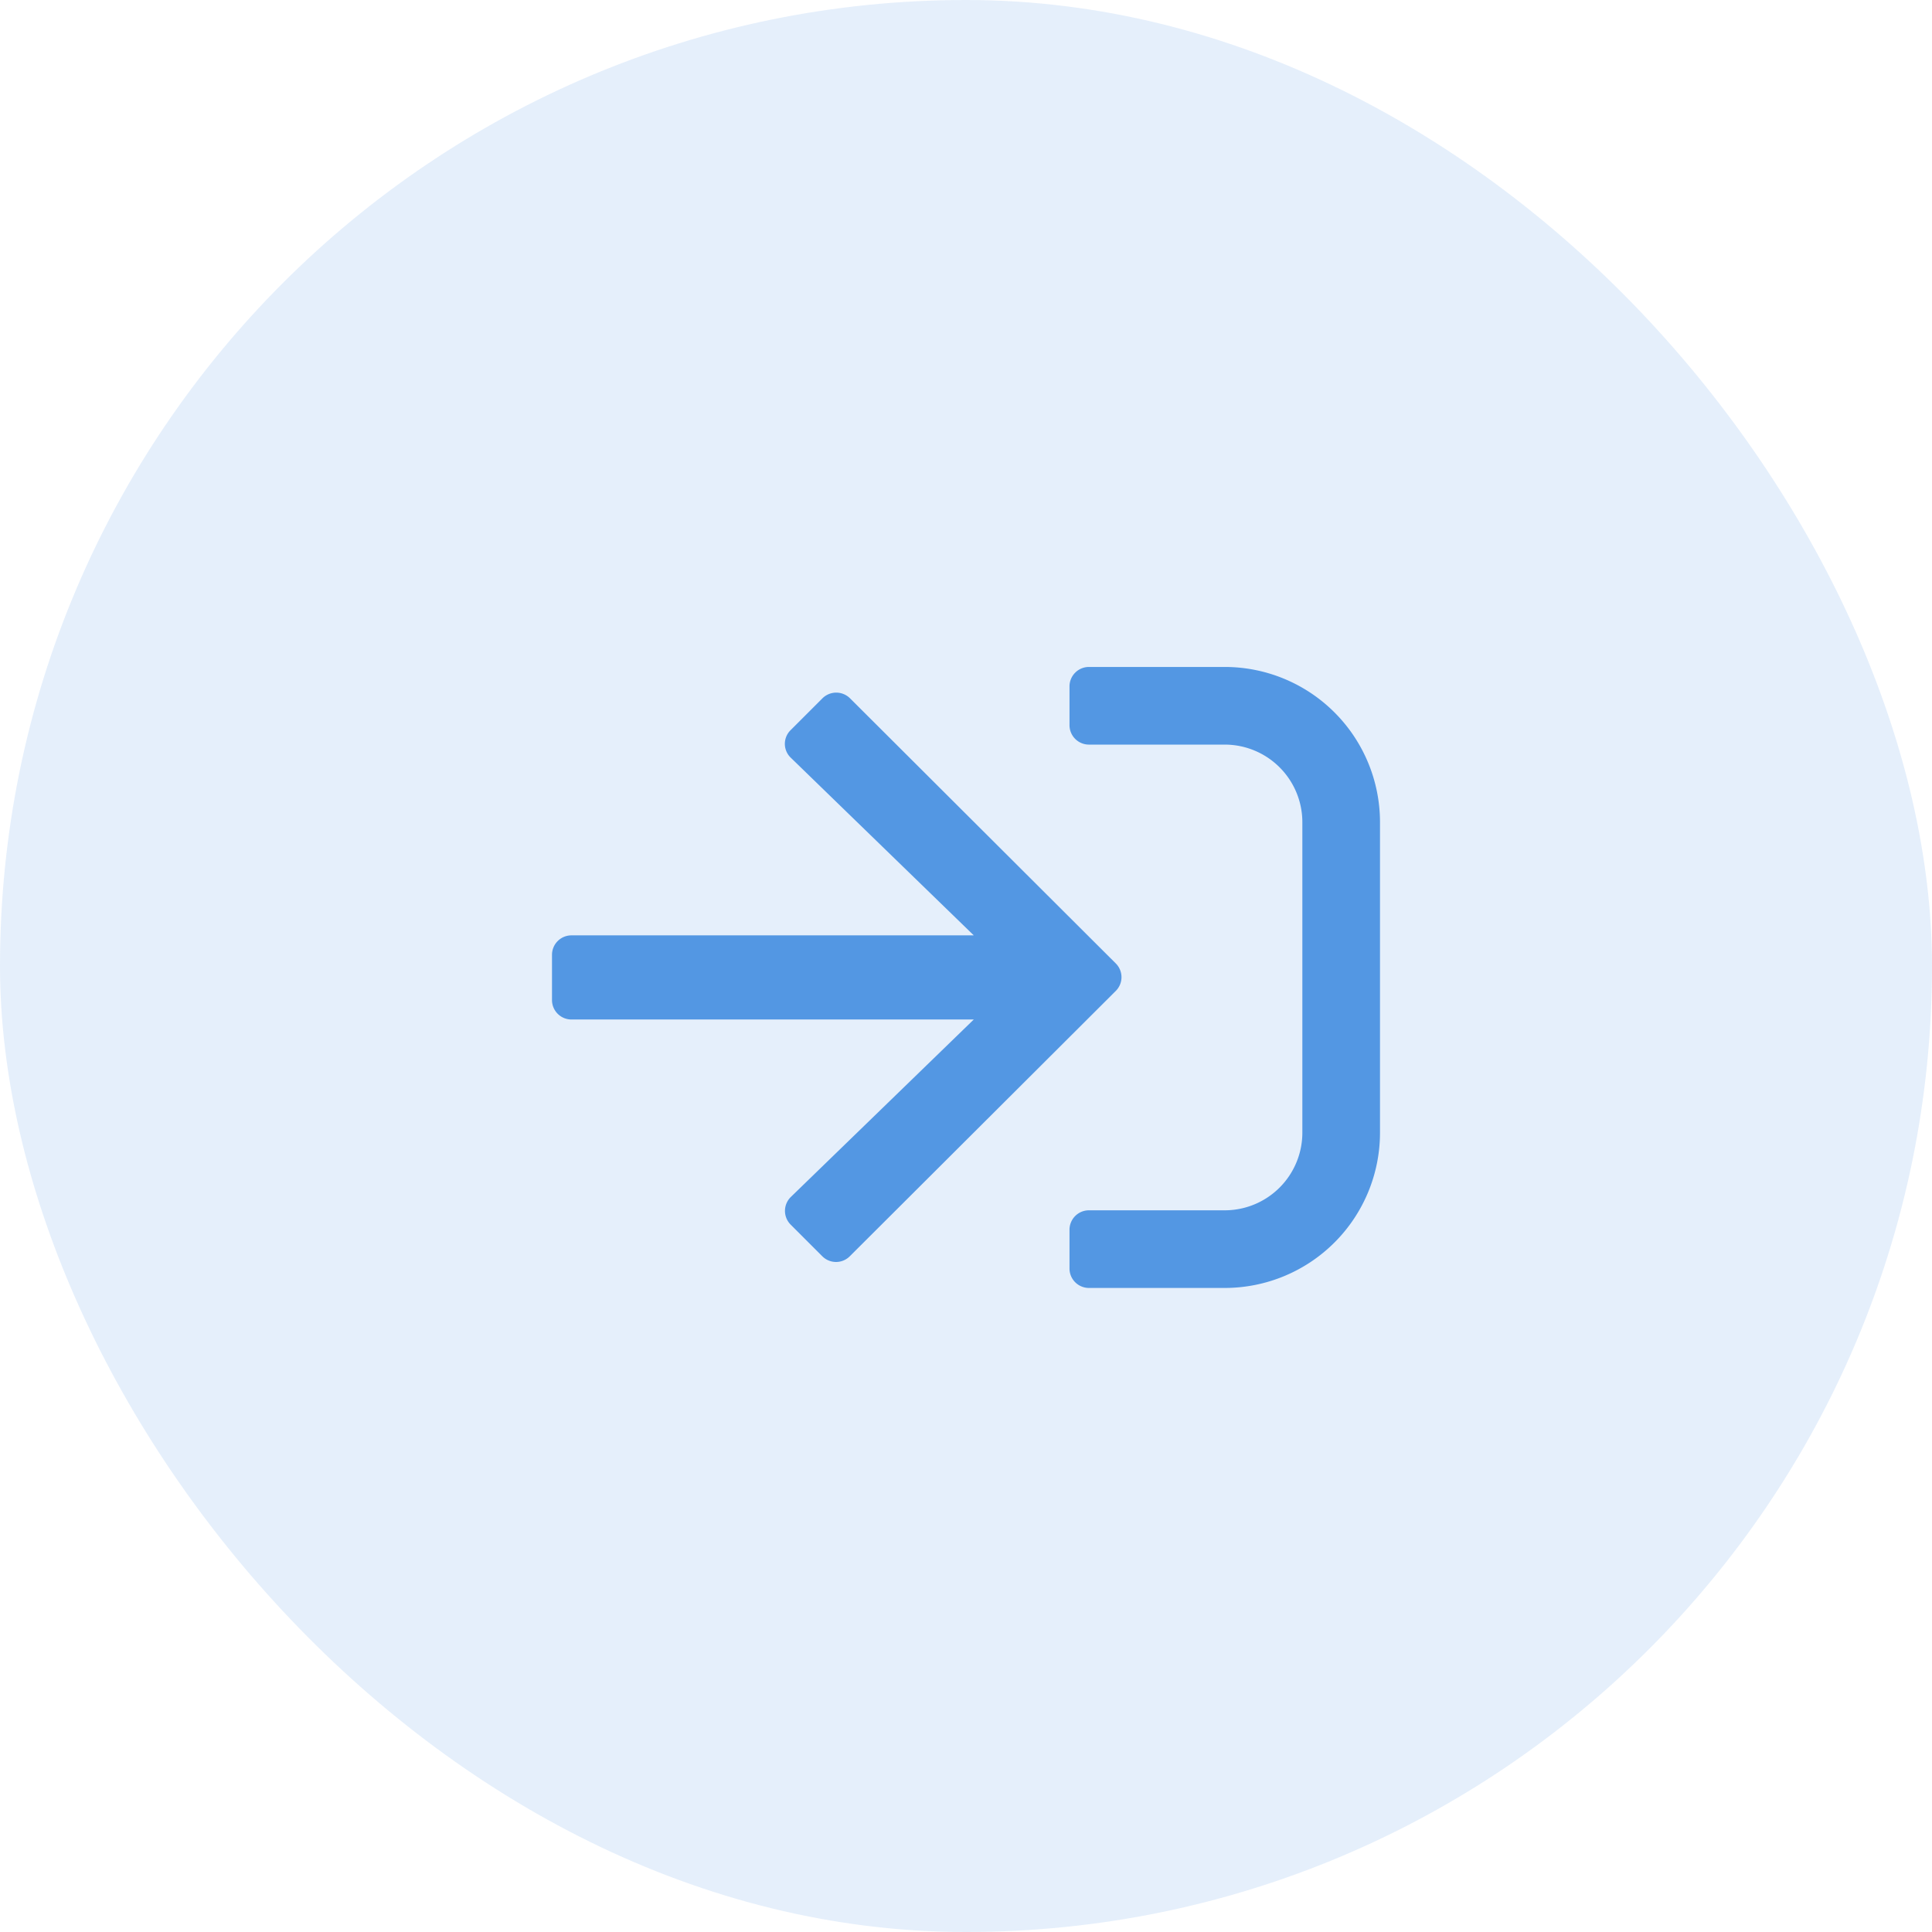
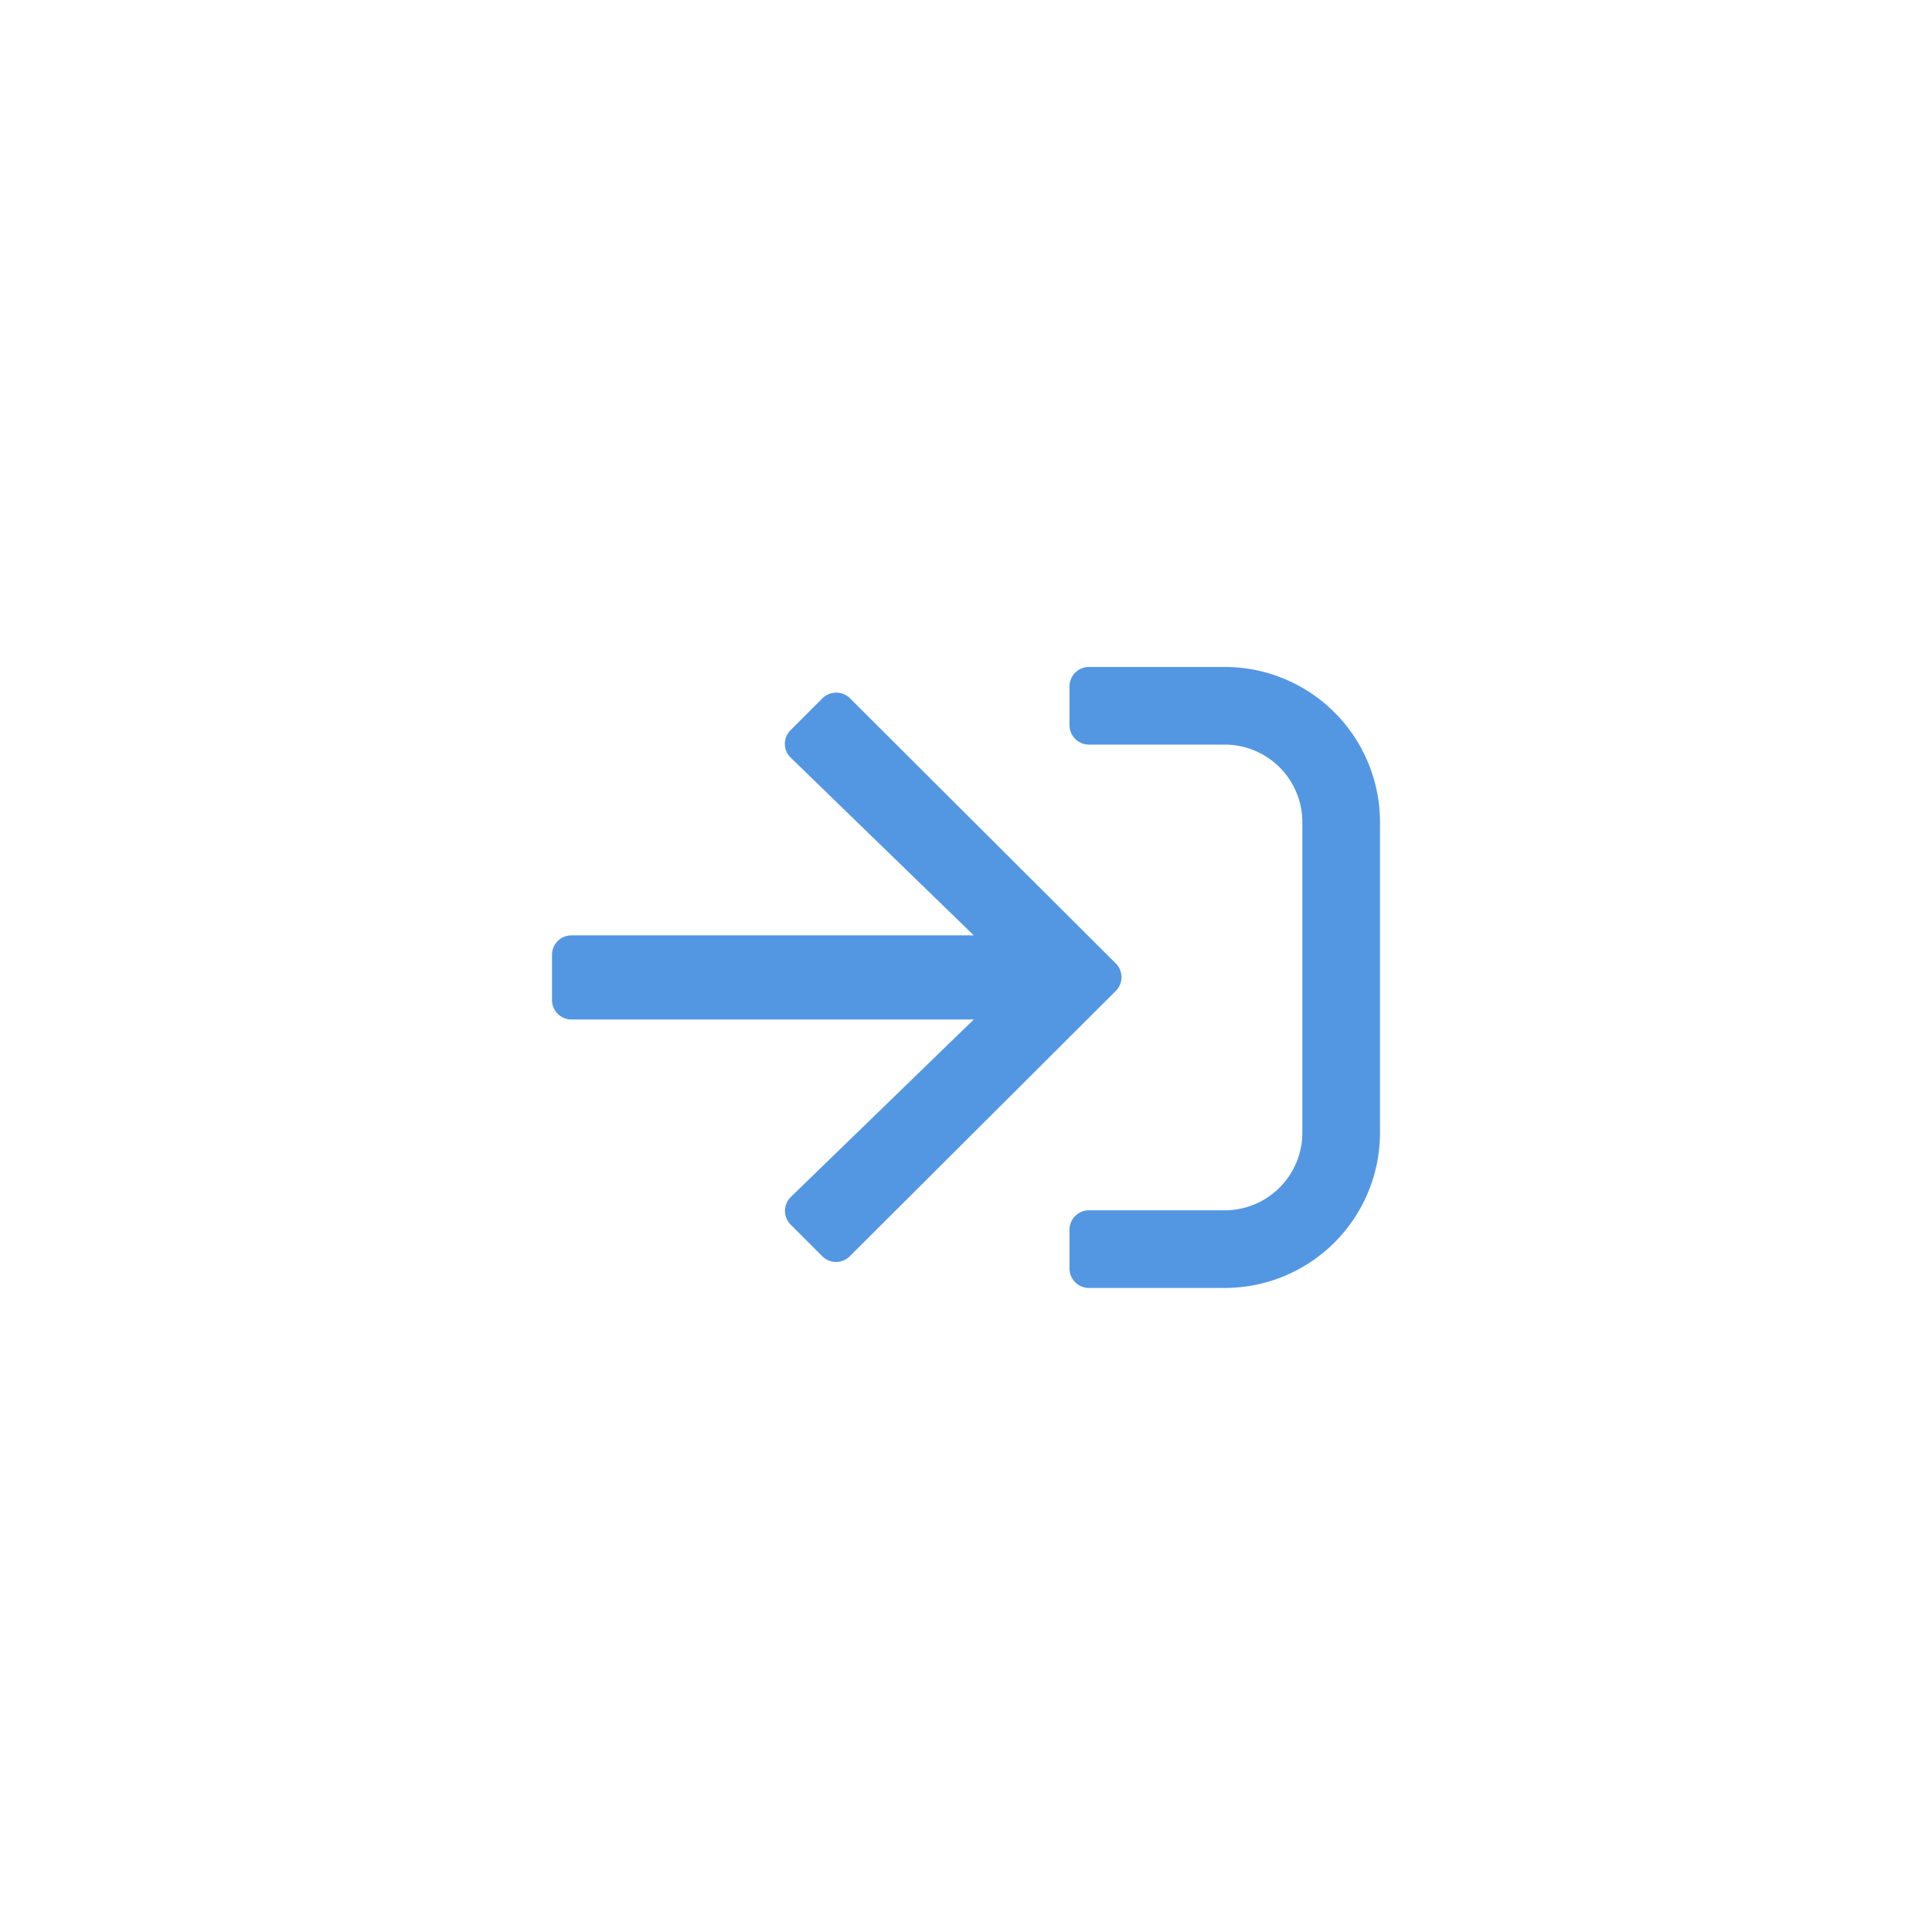
<svg xmlns="http://www.w3.org/2000/svg" width="42" height="42" viewBox="0 0 42 42">
  <g id="icon-sign-in" transform="translate(-164 -7678)">
    <g id="feature-icon-keyword" transform="translate(164 6460)">
      <g id="feature-icon" transform="translate(0 1218)">
-         <rect id="Rectangle_81" data-name="Rectangle 81" width="42" height="42" rx="21" fill="rgba(83,151,227,0.15)" />
-       </g>
+         </g>
    </g>
-     <path id="Path_42" data-name="Path 42" d="M26.625,16A3.376,3.376,0,0,0,30,12.625V5.875A3.376,3.376,0,0,0,26.625,2.5H23.672a.423.423,0,0,0-.422.422v.844a.423.423,0,0,0,.422.422h2.953a1.688,1.688,0,0,1,1.687,1.687v6.75a1.688,1.688,0,0,1-1.687,1.687H23.672a.423.423,0,0,0-.422.422v.844a.423.423,0,0,0,.422.422ZM17.875,3.186l-.689.689a.417.417,0,0,0,.007.6l3.976,3.86H12.422A.423.423,0,0,0,12,8.758v.984a.423.423,0,0,0,.422.422h8.747l-3.976,3.857a.423.423,0,0,0-.007.6l.689.689a.422.422,0,0,0,.6,0l5.78-5.766a.422.422,0,0,0,0-.6l-5.78-5.766A.425.425,0,0,0,17.875,3.186Z" transform="translate(164 7689.999)" fill="#5397e3" />
+     <path id="Path_42" data-name="Path 42" d="M26.625,16A3.376,3.376,0,0,0,30,12.625V5.875A3.376,3.376,0,0,0,26.625,2.5H23.672a.423.423,0,0,0-.422.422v.844a.423.423,0,0,0,.422.422h2.953a1.688,1.688,0,0,1,1.687,1.687v6.75a1.688,1.688,0,0,1-1.687,1.687H23.672a.423.423,0,0,0-.422.422v.844a.423.423,0,0,0,.422.422M17.875,3.186l-.689.689a.417.417,0,0,0,.007.6l3.976,3.86H12.422A.423.423,0,0,0,12,8.758v.984a.423.423,0,0,0,.422.422h8.747l-3.976,3.857a.423.423,0,0,0-.007.6l.689.689a.422.422,0,0,0,.6,0l5.78-5.766a.422.422,0,0,0,0-.6l-5.78-5.766A.425.425,0,0,0,17.875,3.186Z" transform="translate(164 7689.999)" fill="#5397e3" />
  </g>
</svg>